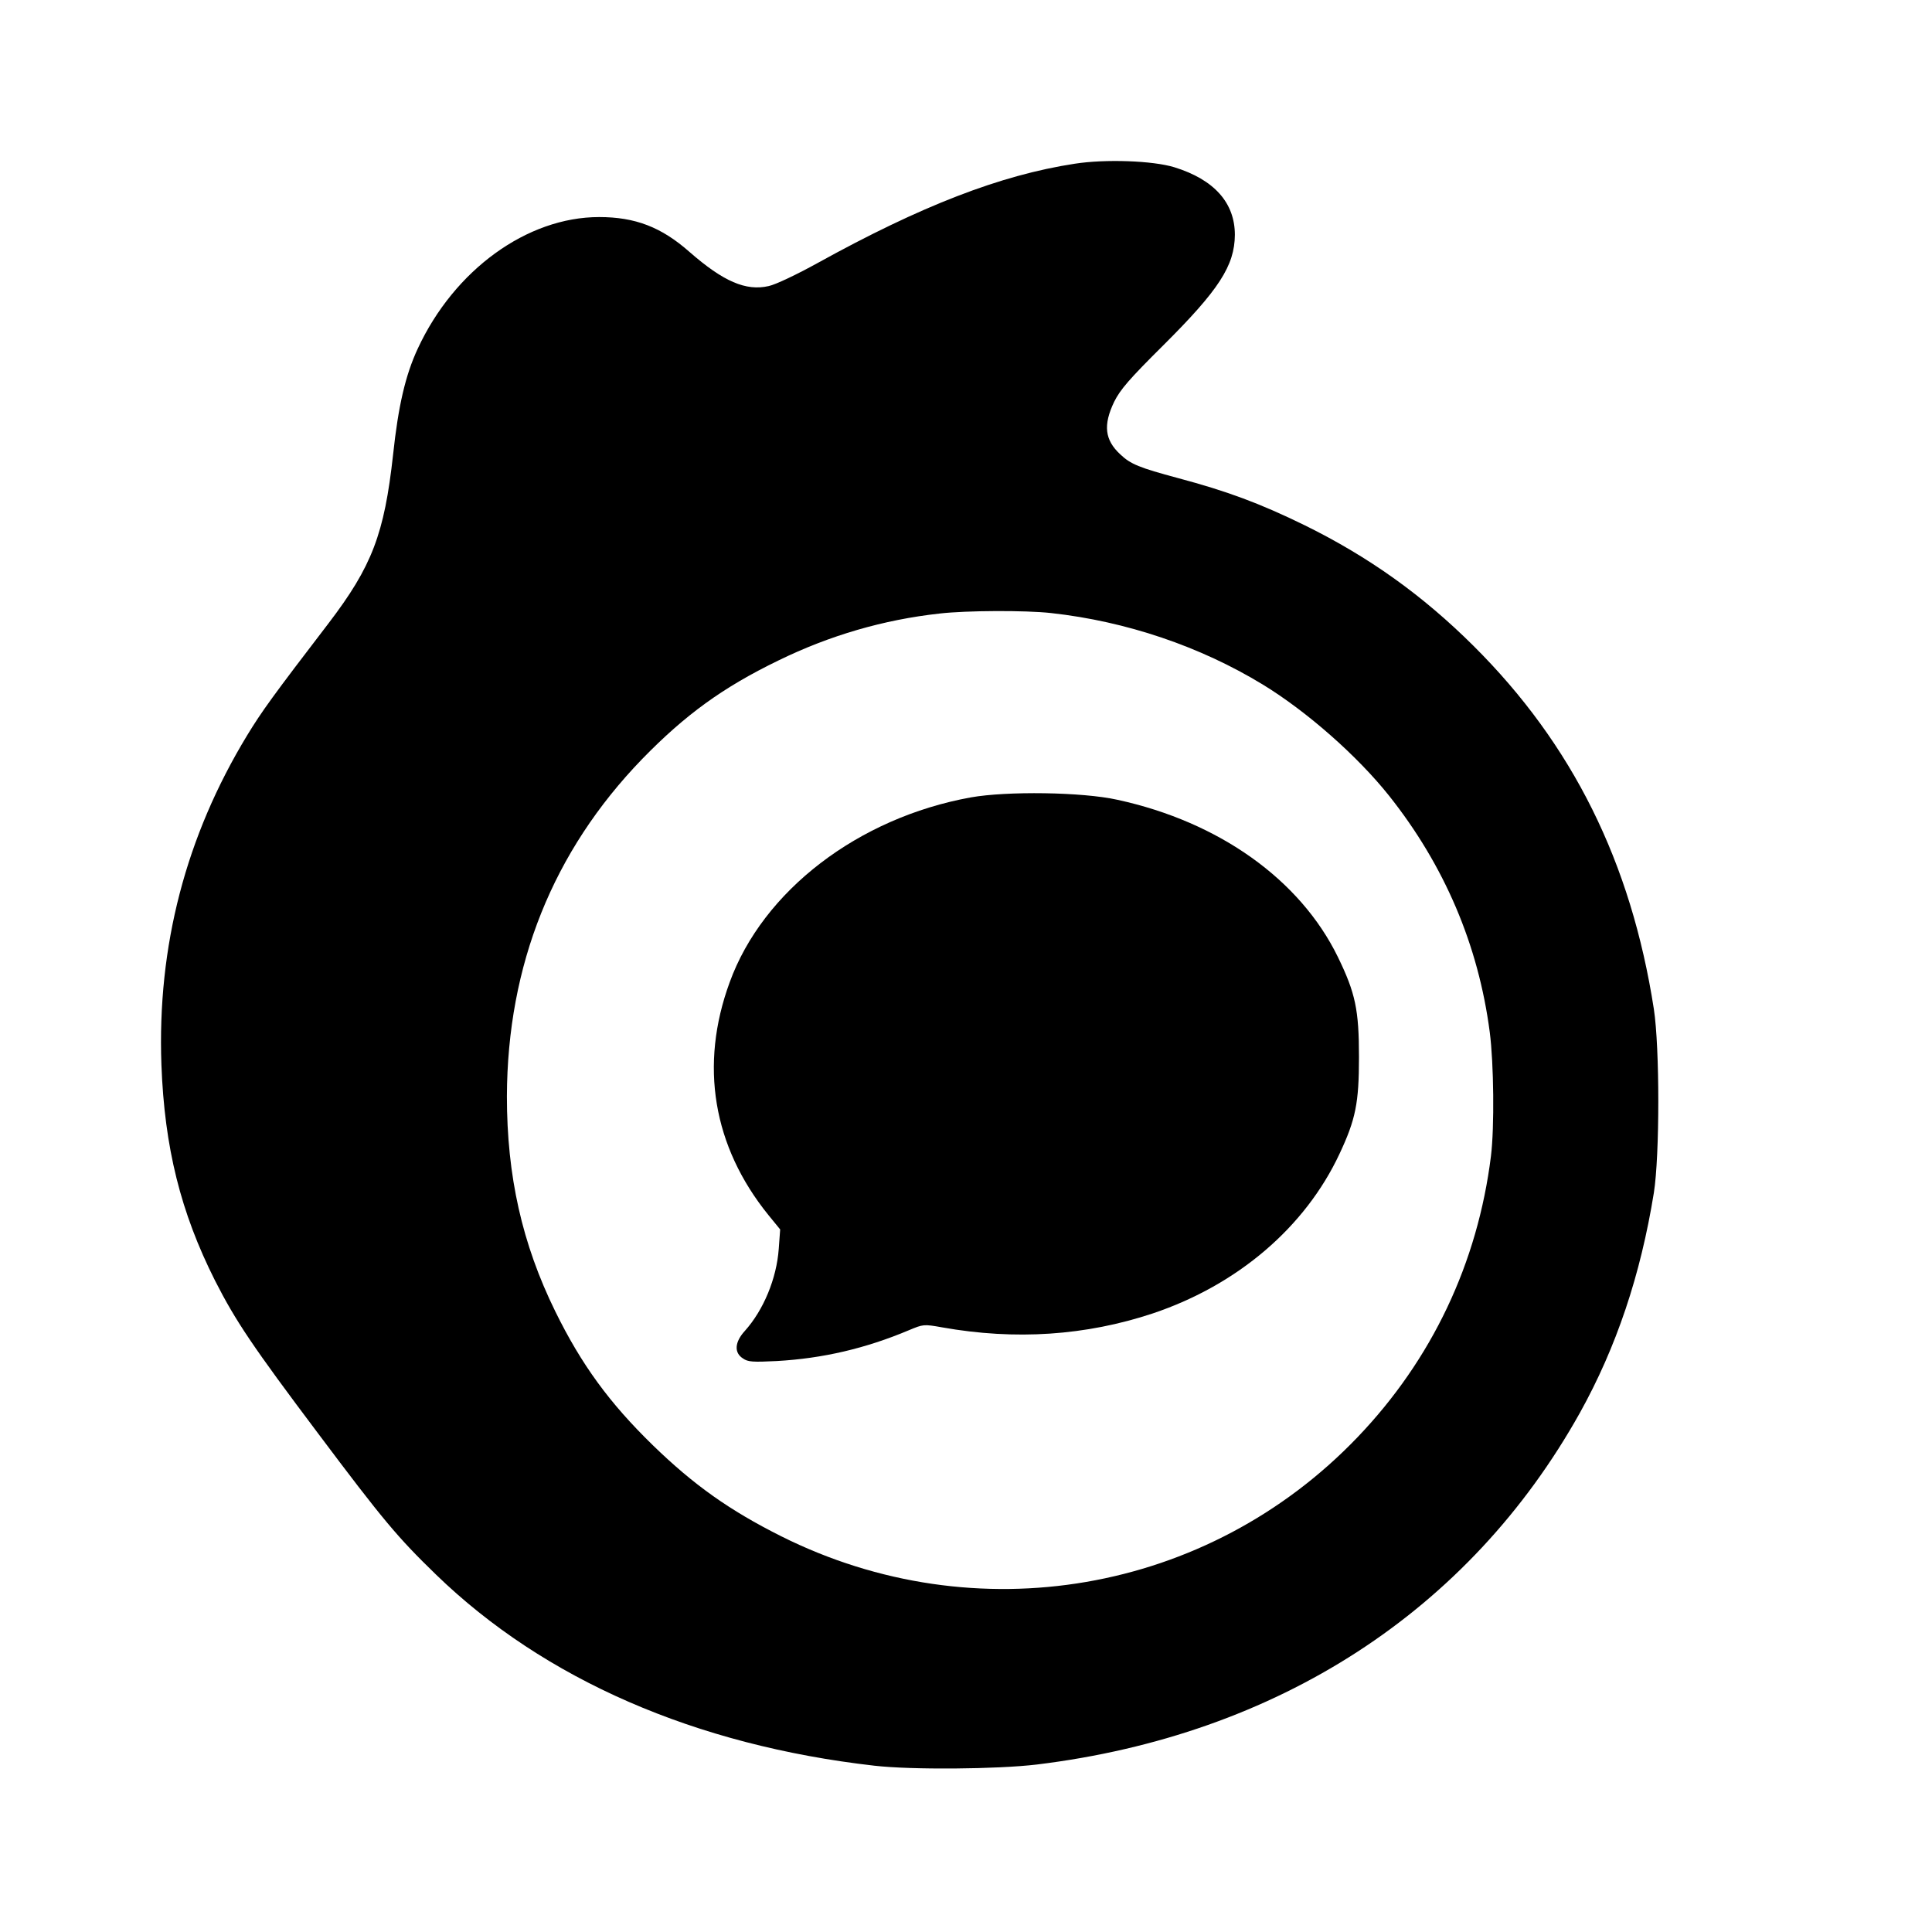
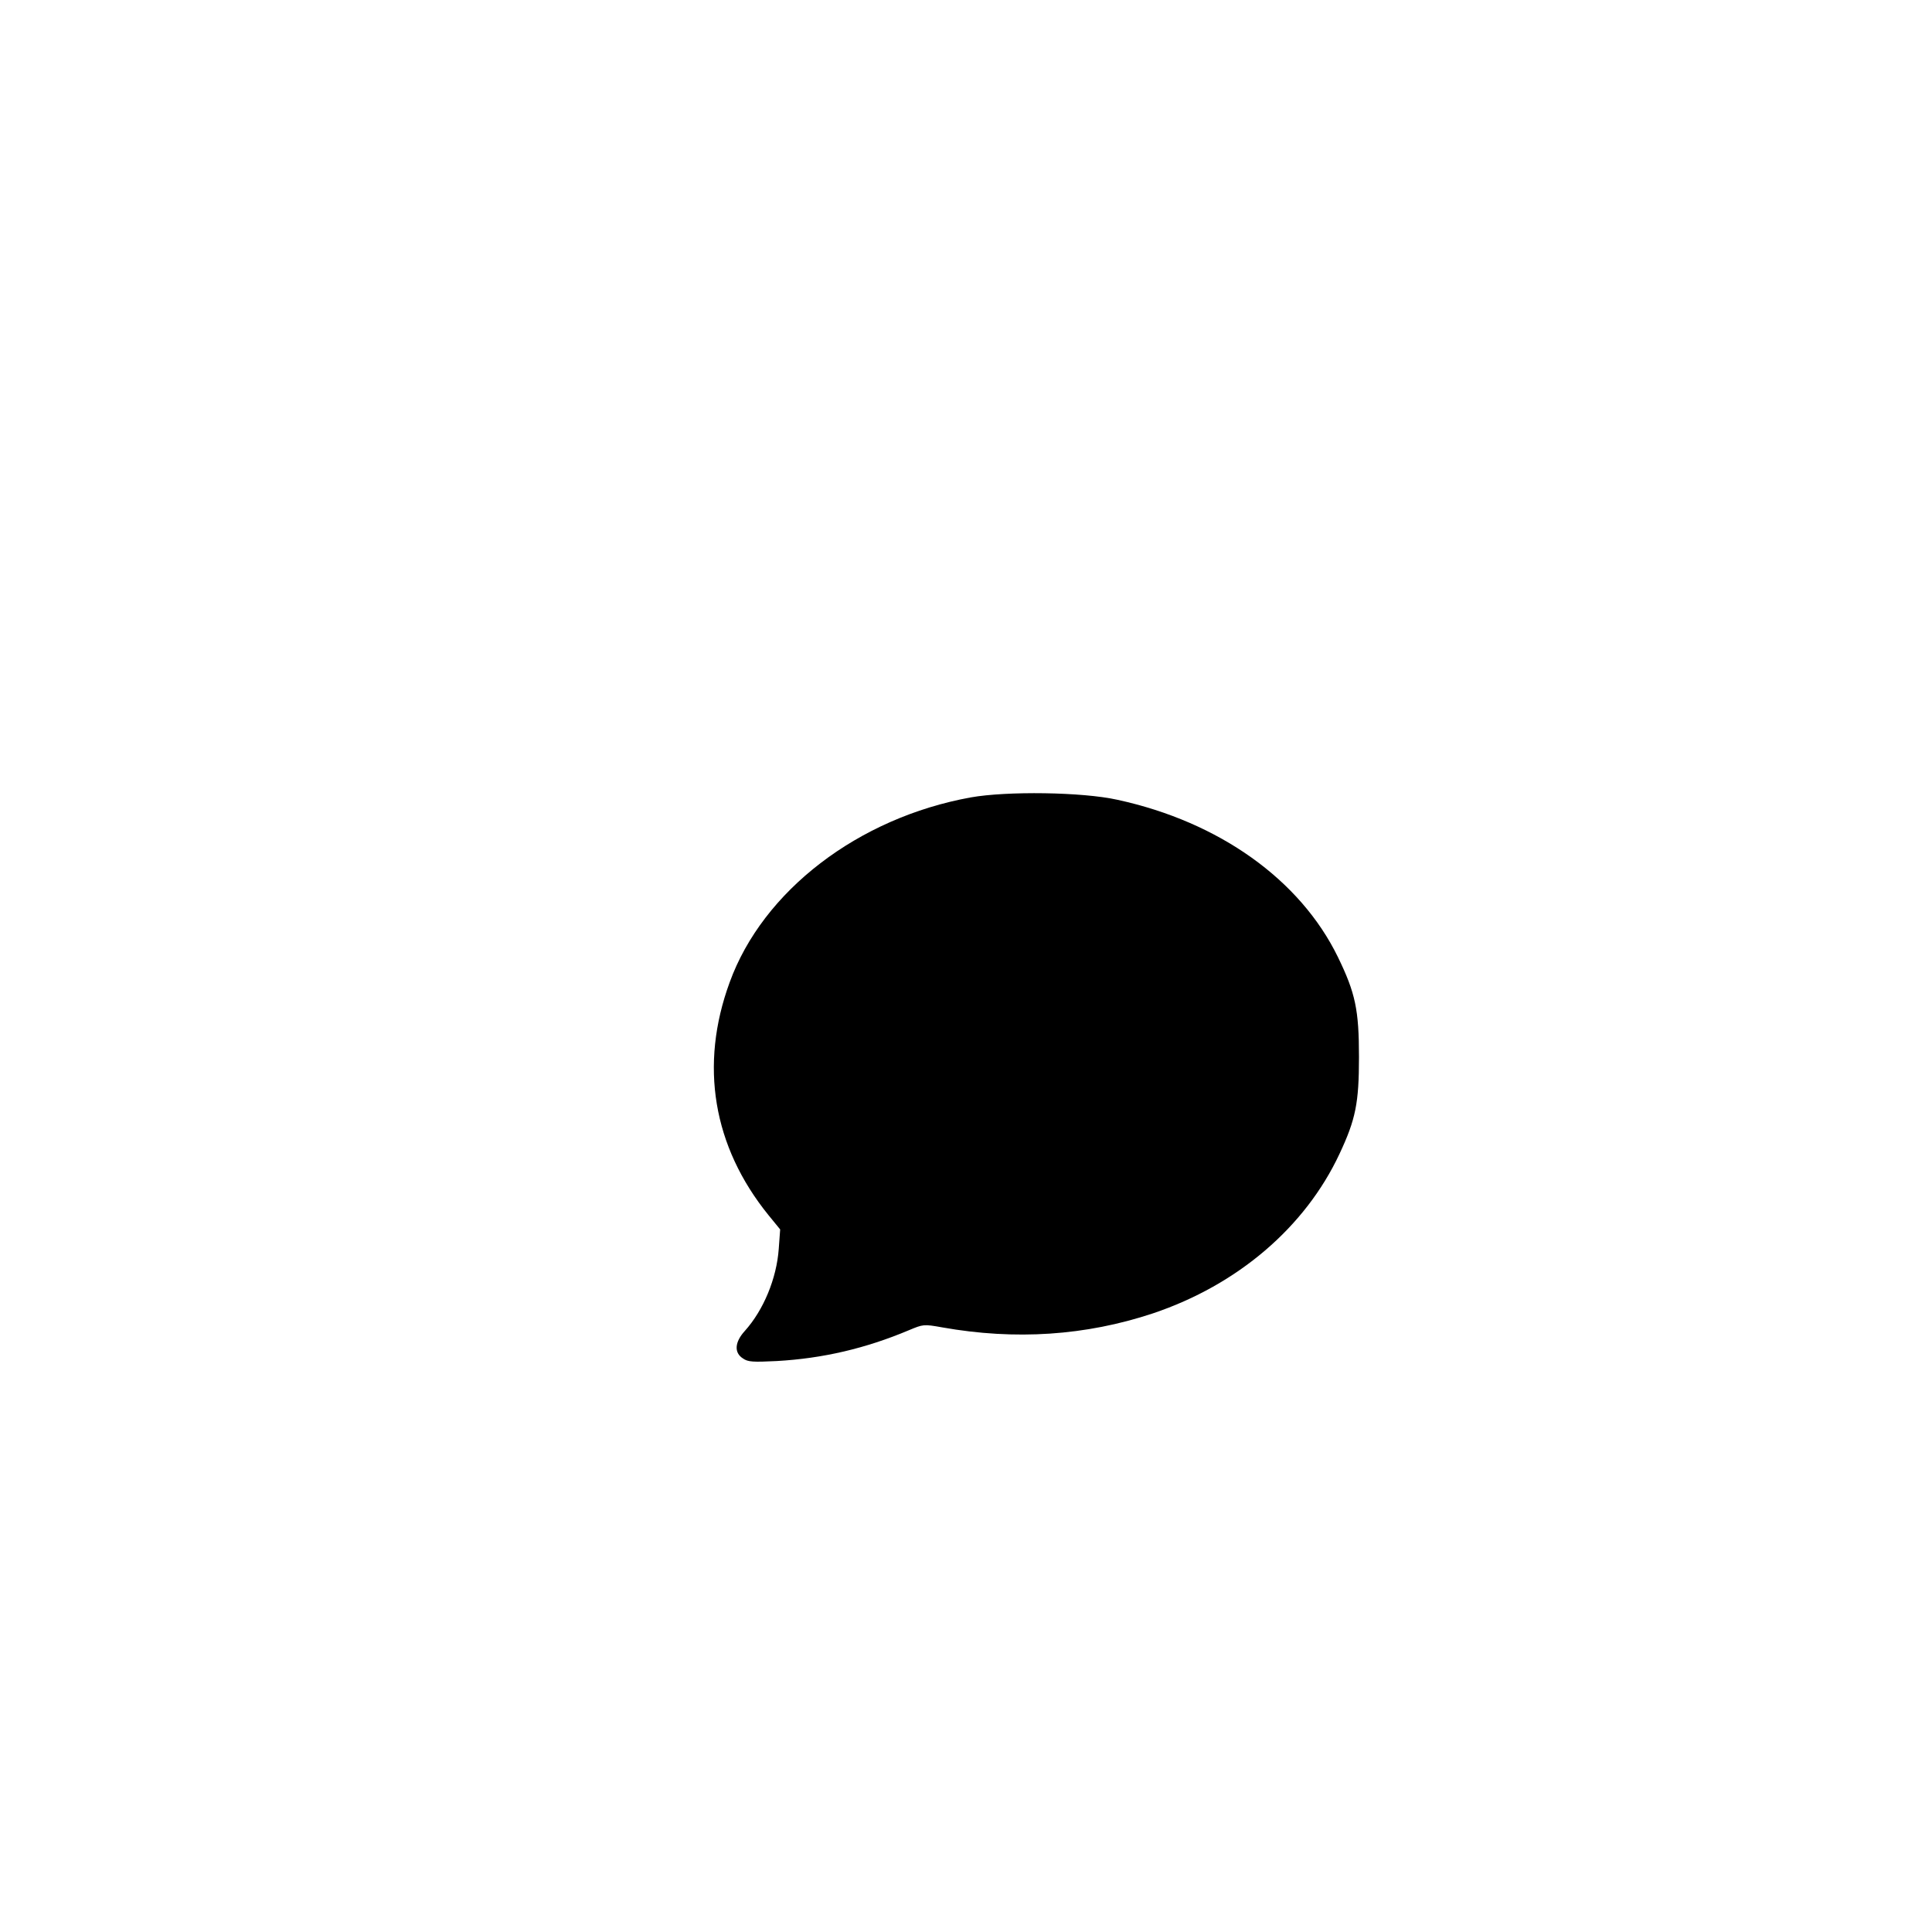
<svg xmlns="http://www.w3.org/2000/svg" width="1080" height="1080" viewBox="0 0 1080 1080" fill="none">
  <style>
    path {
      fill: black;
    }
    @media (prefers-color-scheme: dark) {
      path {
        fill: white;
      }
    }
  </style>
-   <path d="M600.823 91.516C559.201 97.878 514.797 115.11 457.004 147.055C445.472 153.418 433.542 159.118 429.698 159.913C416.973 162.829 404.381 157.394 385.426 140.825C369.652 126.907 355.072 121.34 334.923 121.34C294.627 121.34 253.933 150.899 233.52 194.906C226.628 209.752 222.651 226.852 219.736 254.158C214.831 298.562 207.938 316.589 183.681 348.402C152.399 389.228 146.301 397.711 138.216 410.967C103.885 467.434 87.846 528.939 90.232 595.215C91.955 641.476 100.969 677.662 120.189 715.837C131.721 738.504 141.264 752.687 177.849 801.334C214.036 849.583 222.254 859.391 243.727 880.202C304.171 938.791 388.74 975.643 488.817 987.043C509.627 989.422 557.479 989.028 579.615 986.375C714.156 969.943 821.257 900.615 883.159 789.801C903.574 753.085 917.096 712.788 924.516 666.793C927.828 645.85 927.828 585.671 924.516 564.065C911.79 482.015 879.05 416.137 823.776 361.127C795.277 332.761 765.188 311.288 729.399 293.658C704.213 281.331 685.922 274.571 658.616 267.28C636.877 261.448 631.973 259.46 626.273 254.025C617.524 245.939 616.597 237.589 622.827 224.598C626.273 217.706 631.177 212.006 650.397 192.918C681.415 162.034 690.163 148.513 690.296 131.282C690.296 113.387 678.764 100.397 656.495 93.504C644.432 89.793 617.922 88.865 600.823 91.516ZM587.568 342.702C629.72 347.342 670.943 361.393 705.804 382.601C730.592 397.711 758.825 422.631 776.455 444.767C807.34 483.606 826.427 528.143 832.789 577.055C835.043 594.42 835.441 630.076 833.453 646.248C826.029 706.028 800.447 759.977 758.958 803.322C675.185 890.939 545.416 913.207 436.591 858.729C407.827 844.281 387.944 830.23 365.013 807.961C340.623 784.234 324.982 762.761 310.401 733.069C291.844 695.292 283.36 657.382 283.36 612.844C283.626 539.41 309.075 475.918 358.915 424.355C383.04 399.568 403.983 384.324 435.132 369.213C463.897 355.162 493.986 346.414 525.268 342.968C540.114 341.244 573.385 341.112 587.568 342.702Z" fill="currentColor" />
  <path d="M542.689 445.751C479.726 457.151 426.441 497.976 407.883 549.142C390.917 595.403 398.472 640.867 429.622 679.308L436.117 687.261L435.322 698.13C434.129 714.7 426.838 732.329 416.367 743.994C410.667 750.223 410.269 756.188 415.306 759.369C418.09 761.357 420.874 761.49 434.262 760.828C459.977 759.369 483.836 753.802 508.093 743.596C516.046 740.282 516.311 740.149 526.65 742.005C567.609 749.295 606.977 746.644 644.489 734.184C691.81 718.279 729.587 686.068 748.808 644.977C757.821 625.757 759.677 616.611 759.677 590.896C759.677 564.518 757.689 555.107 747.88 534.958C726.804 491.747 681.471 459.404 624.607 447.077C604.989 442.702 562.837 442.172 542.689 445.751Z" fill="currentColor" />
</svg>